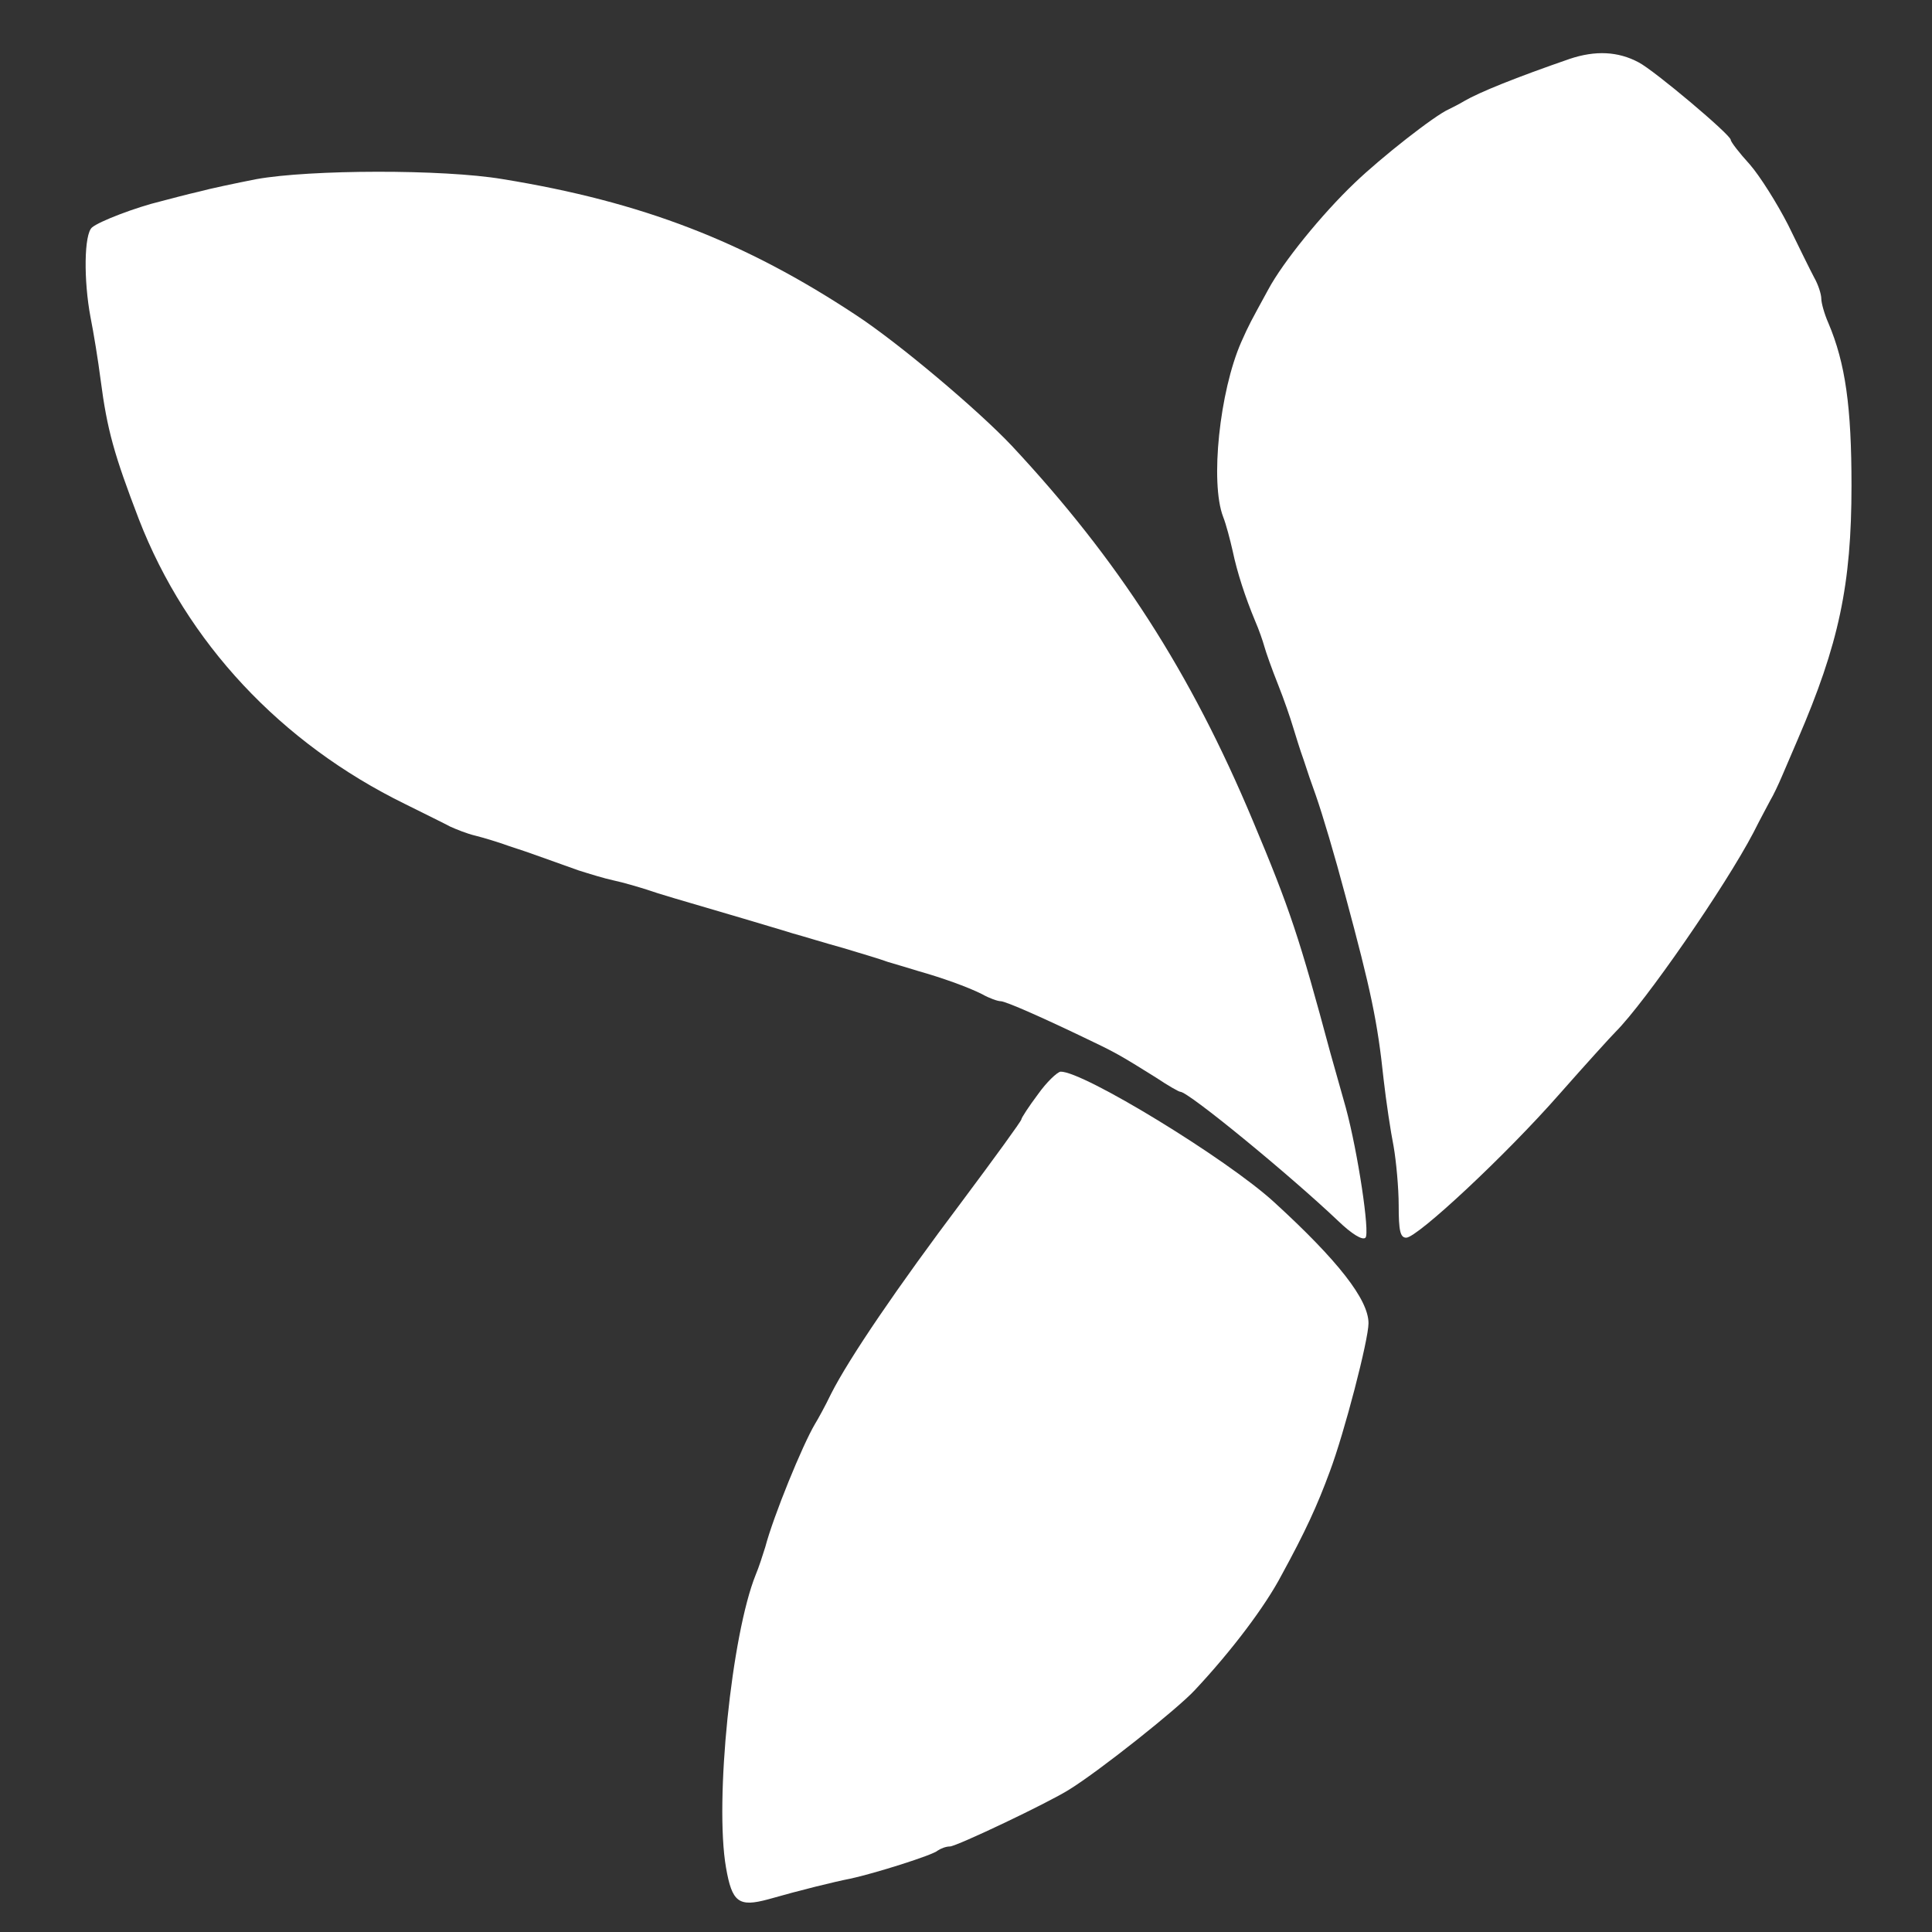
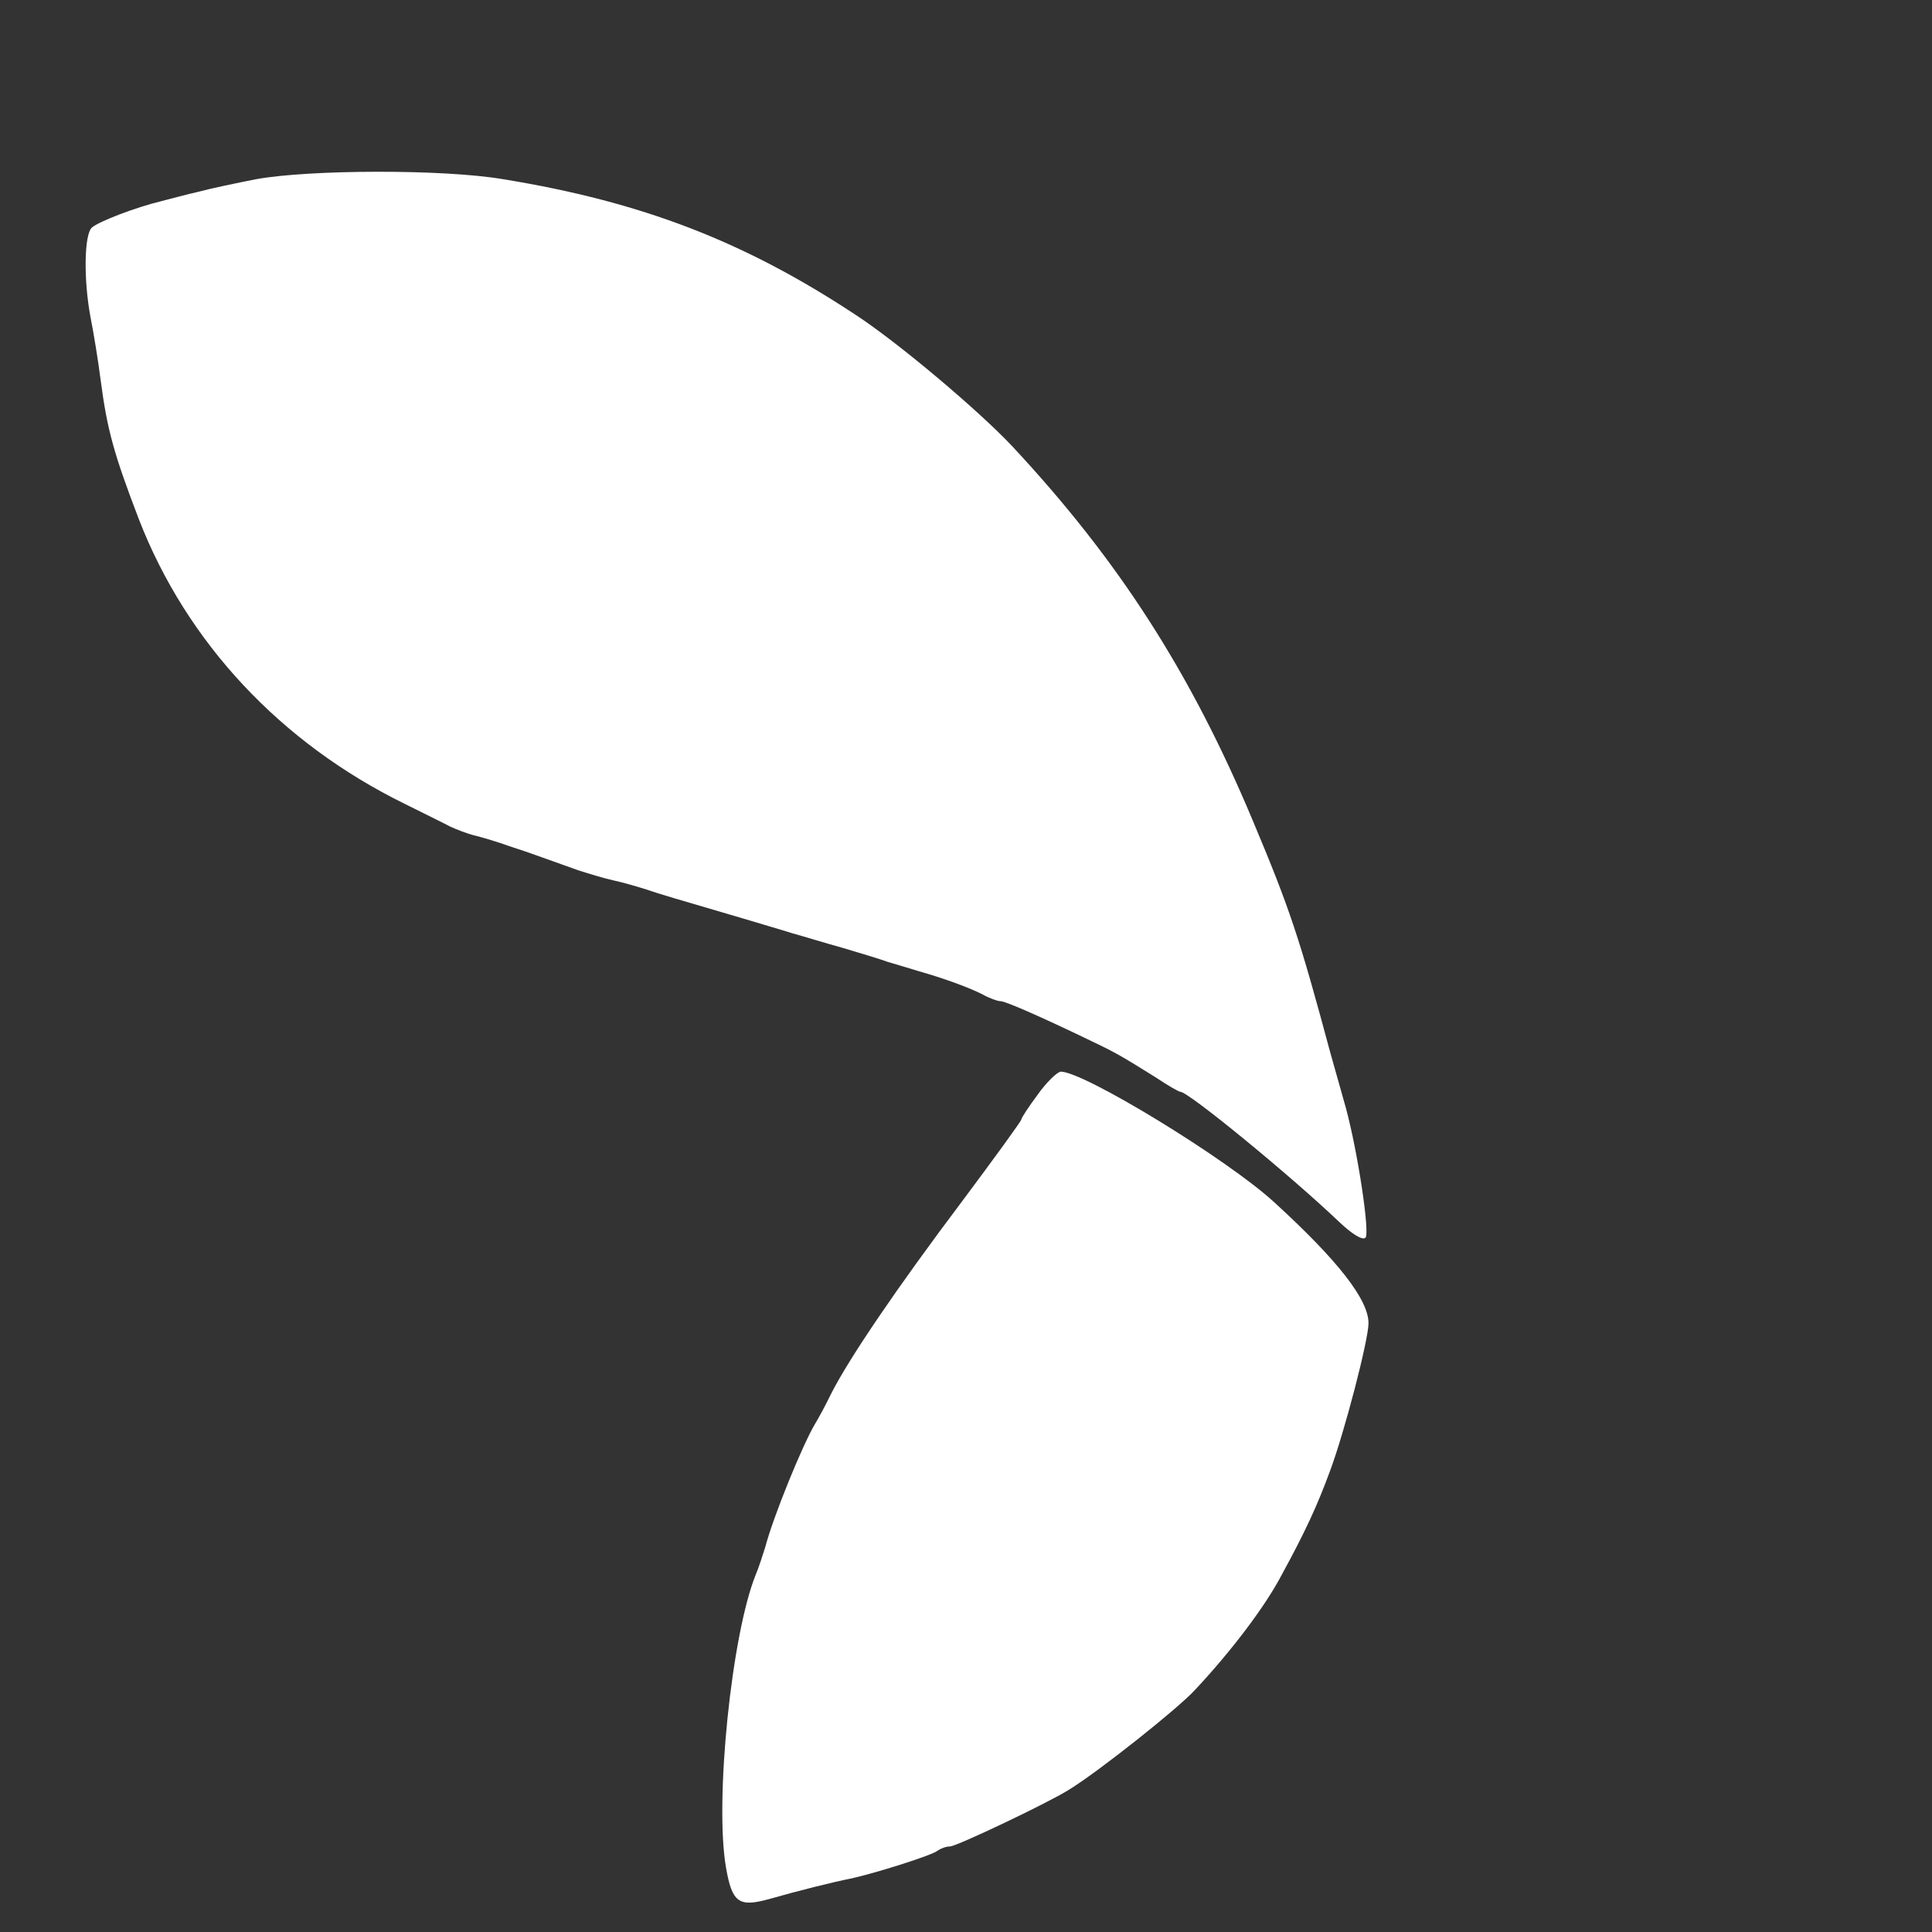
<svg xmlns="http://www.w3.org/2000/svg" version="1.0" width="384pt" height="384pt" viewBox="0 0 384 384" preserveAspectRatio="xMidYMid meet">
  <rect x="0" y="0" width="384" height="384" fill="#333333" stroke="none" />
  <g transform="translate(0,384) scale(0.1,-0.1)" fill="#FFF" stroke="none">
-     <path d="M3120 3723 c-107 -37 -179 -66 -210 -84 -8 -5 -22 -12 -30 -16 -28 -12 -135 -96 -188 -147 -65 -62 -142 -157 -171 -211 -36 -66 -38 -69 -54 -105 -43 -98 -62 -279 -36 -347 6 -15 14 -46 19 -68 9 -43 25 -92 45 -140 7 -16 15 -39 18 -50 3 -11 15 -45 27 -75 12 -30 25 -68 30 -85 5 -16 14 -46 21 -65 6 -19 17 -51 24 -70 14 -40 38 -121 59 -200 51 -189 64 -251 76 -365 5 -44 14 -104 20 -134 5 -29 10 -82 10 -117 0 -50 3 -64 15 -64 22 0 198 164 305 286 52 59 102 114 111 123 59 59 218 289 274 396 14 28 30 57 34 65 5 8 16 31 24 50 8 19 22 51 30 70 82 190 107 308 107 505 0 156 -12 243 -46 323 -8 18 -14 40 -14 48 0 9 -6 28 -14 42 -8 15 -31 62 -52 105 -22 43 -56 97 -76 120 -21 23 -38 45 -38 49 0 10 -152 138 -183 154 -41 22 -86 24 -137 7z" />
    <path d="M510 3484 c-41 -8 -93 -19 -115 -25 -22 -5 -56 -14 -75 -19 -50 -12 -123 -40 -137 -52 -16 -13 -17 -105 -3 -179 6 -30 15 -85 20 -124 13 -100 27 -149 76 -277 95 -245 282 -445 529 -566 38 -19 79 -39 90 -45 11 -5 33 -14 50 -18 16 -4 46 -13 65 -20 19 -6 51 -17 70 -24 19 -7 51 -18 70 -25 19 -6 51 -16 70 -20 19 -4 49 -13 65 -18 29 -10 54 -17 190 -57 33 -10 78 -23 100 -30 22 -6 67 -20 100 -29 33 -10 74 -22 90 -28 17 -5 44 -13 60 -18 46 -13 97 -31 127 -46 14 -8 31 -14 37 -14 10 0 89 -35 186 -82 44 -21 59 -30 123 -70 24 -16 45 -28 48 -28 16 0 216 -164 314 -257 26 -25 48 -39 54 -33 9 9 -15 169 -39 258 -8 28 -22 78 -31 110 -61 227 -80 285 -154 461 -124 296 -268 519 -479 745 -68 72 -226 205 -310 260 -221 146 -425 225 -702 270 -119 20 -383 19 -489 0z" />
    <path d="M2063 1665 c-18 -24 -33 -47 -33 -50 0 -3 -53 -76 -118 -163 -128 -170 -224 -311 -260 -382 -12 -25 -27 -52 -32 -60 -25 -42 -83 -184 -99 -245 -5 -16 -13 -41 -19 -55 -48 -119 -82 -450 -59 -582 12 -69 25 -79 84 -63 63 18 132 35 163 41 47 10 165 47 174 56 6 4 16 8 24 8 13 0 196 87 237 113 60 37 216 161 250 198 74 79 140 167 172 228 47 86 71 138 96 206 29 77 77 262 77 295 0 47 -61 125 -188 241 -94 86 -379 260 -424 259 -7 -1 -28 -21 -45 -45z" />
  </g>
</svg>